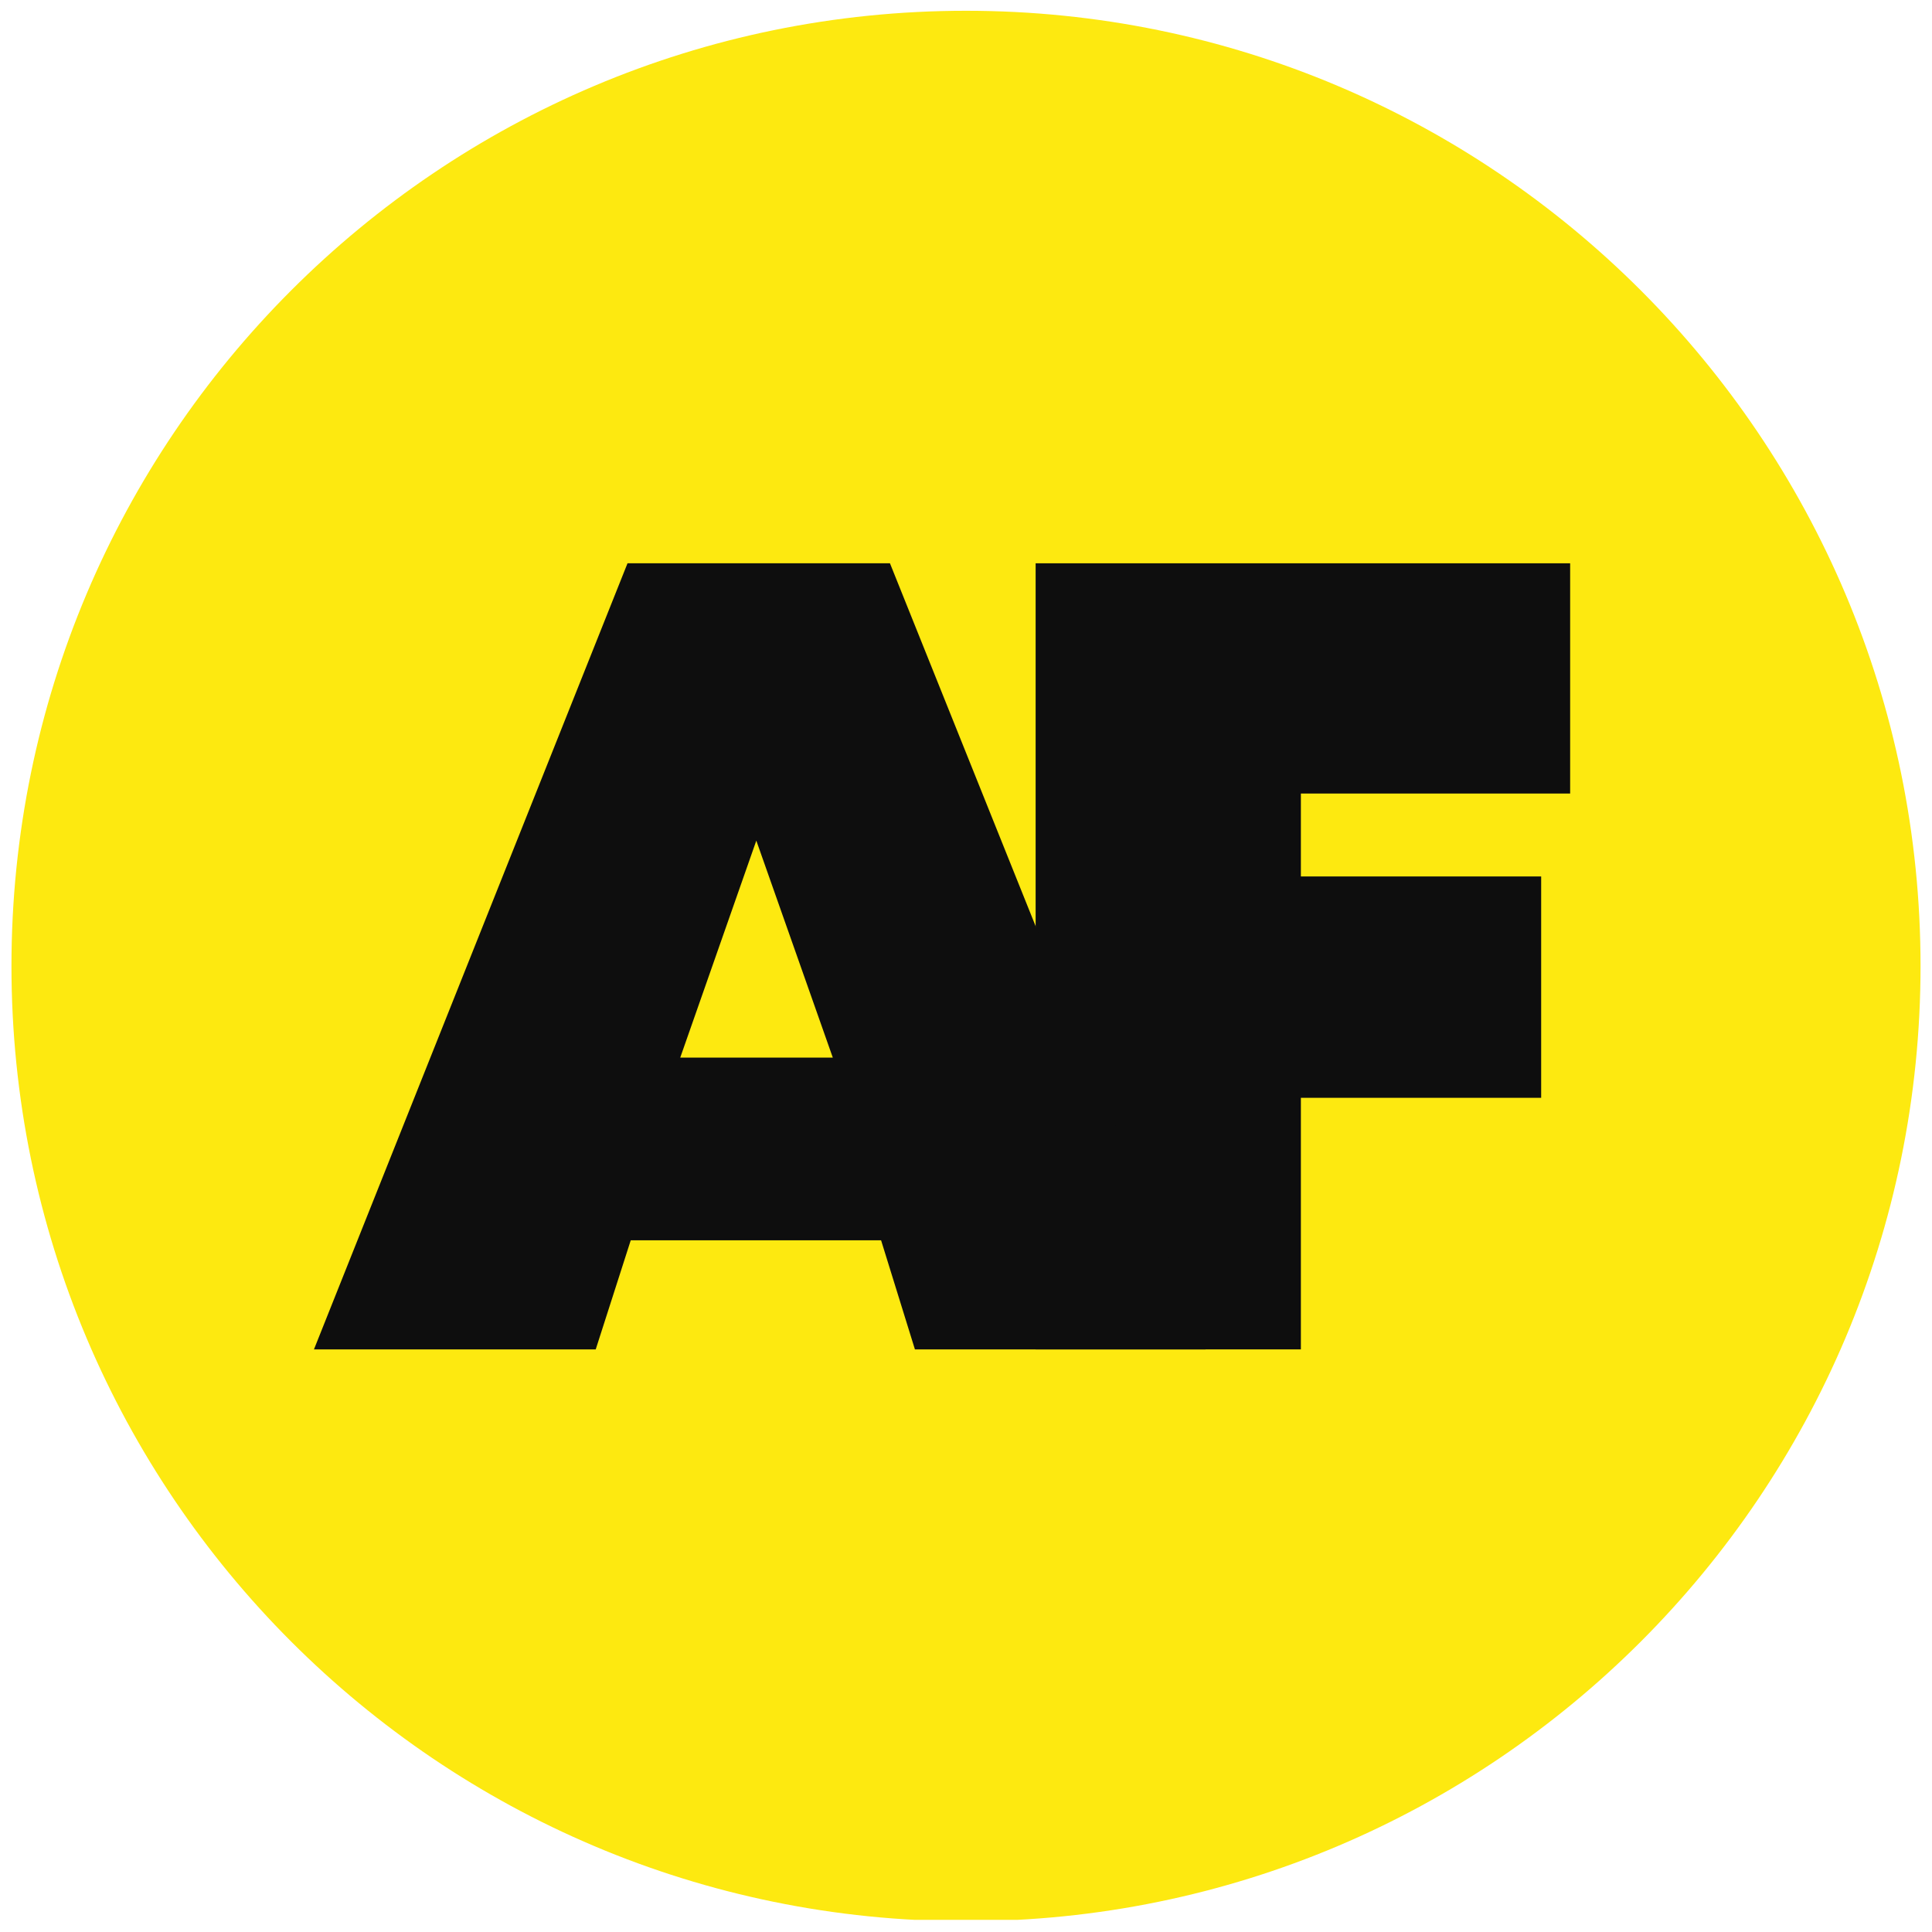
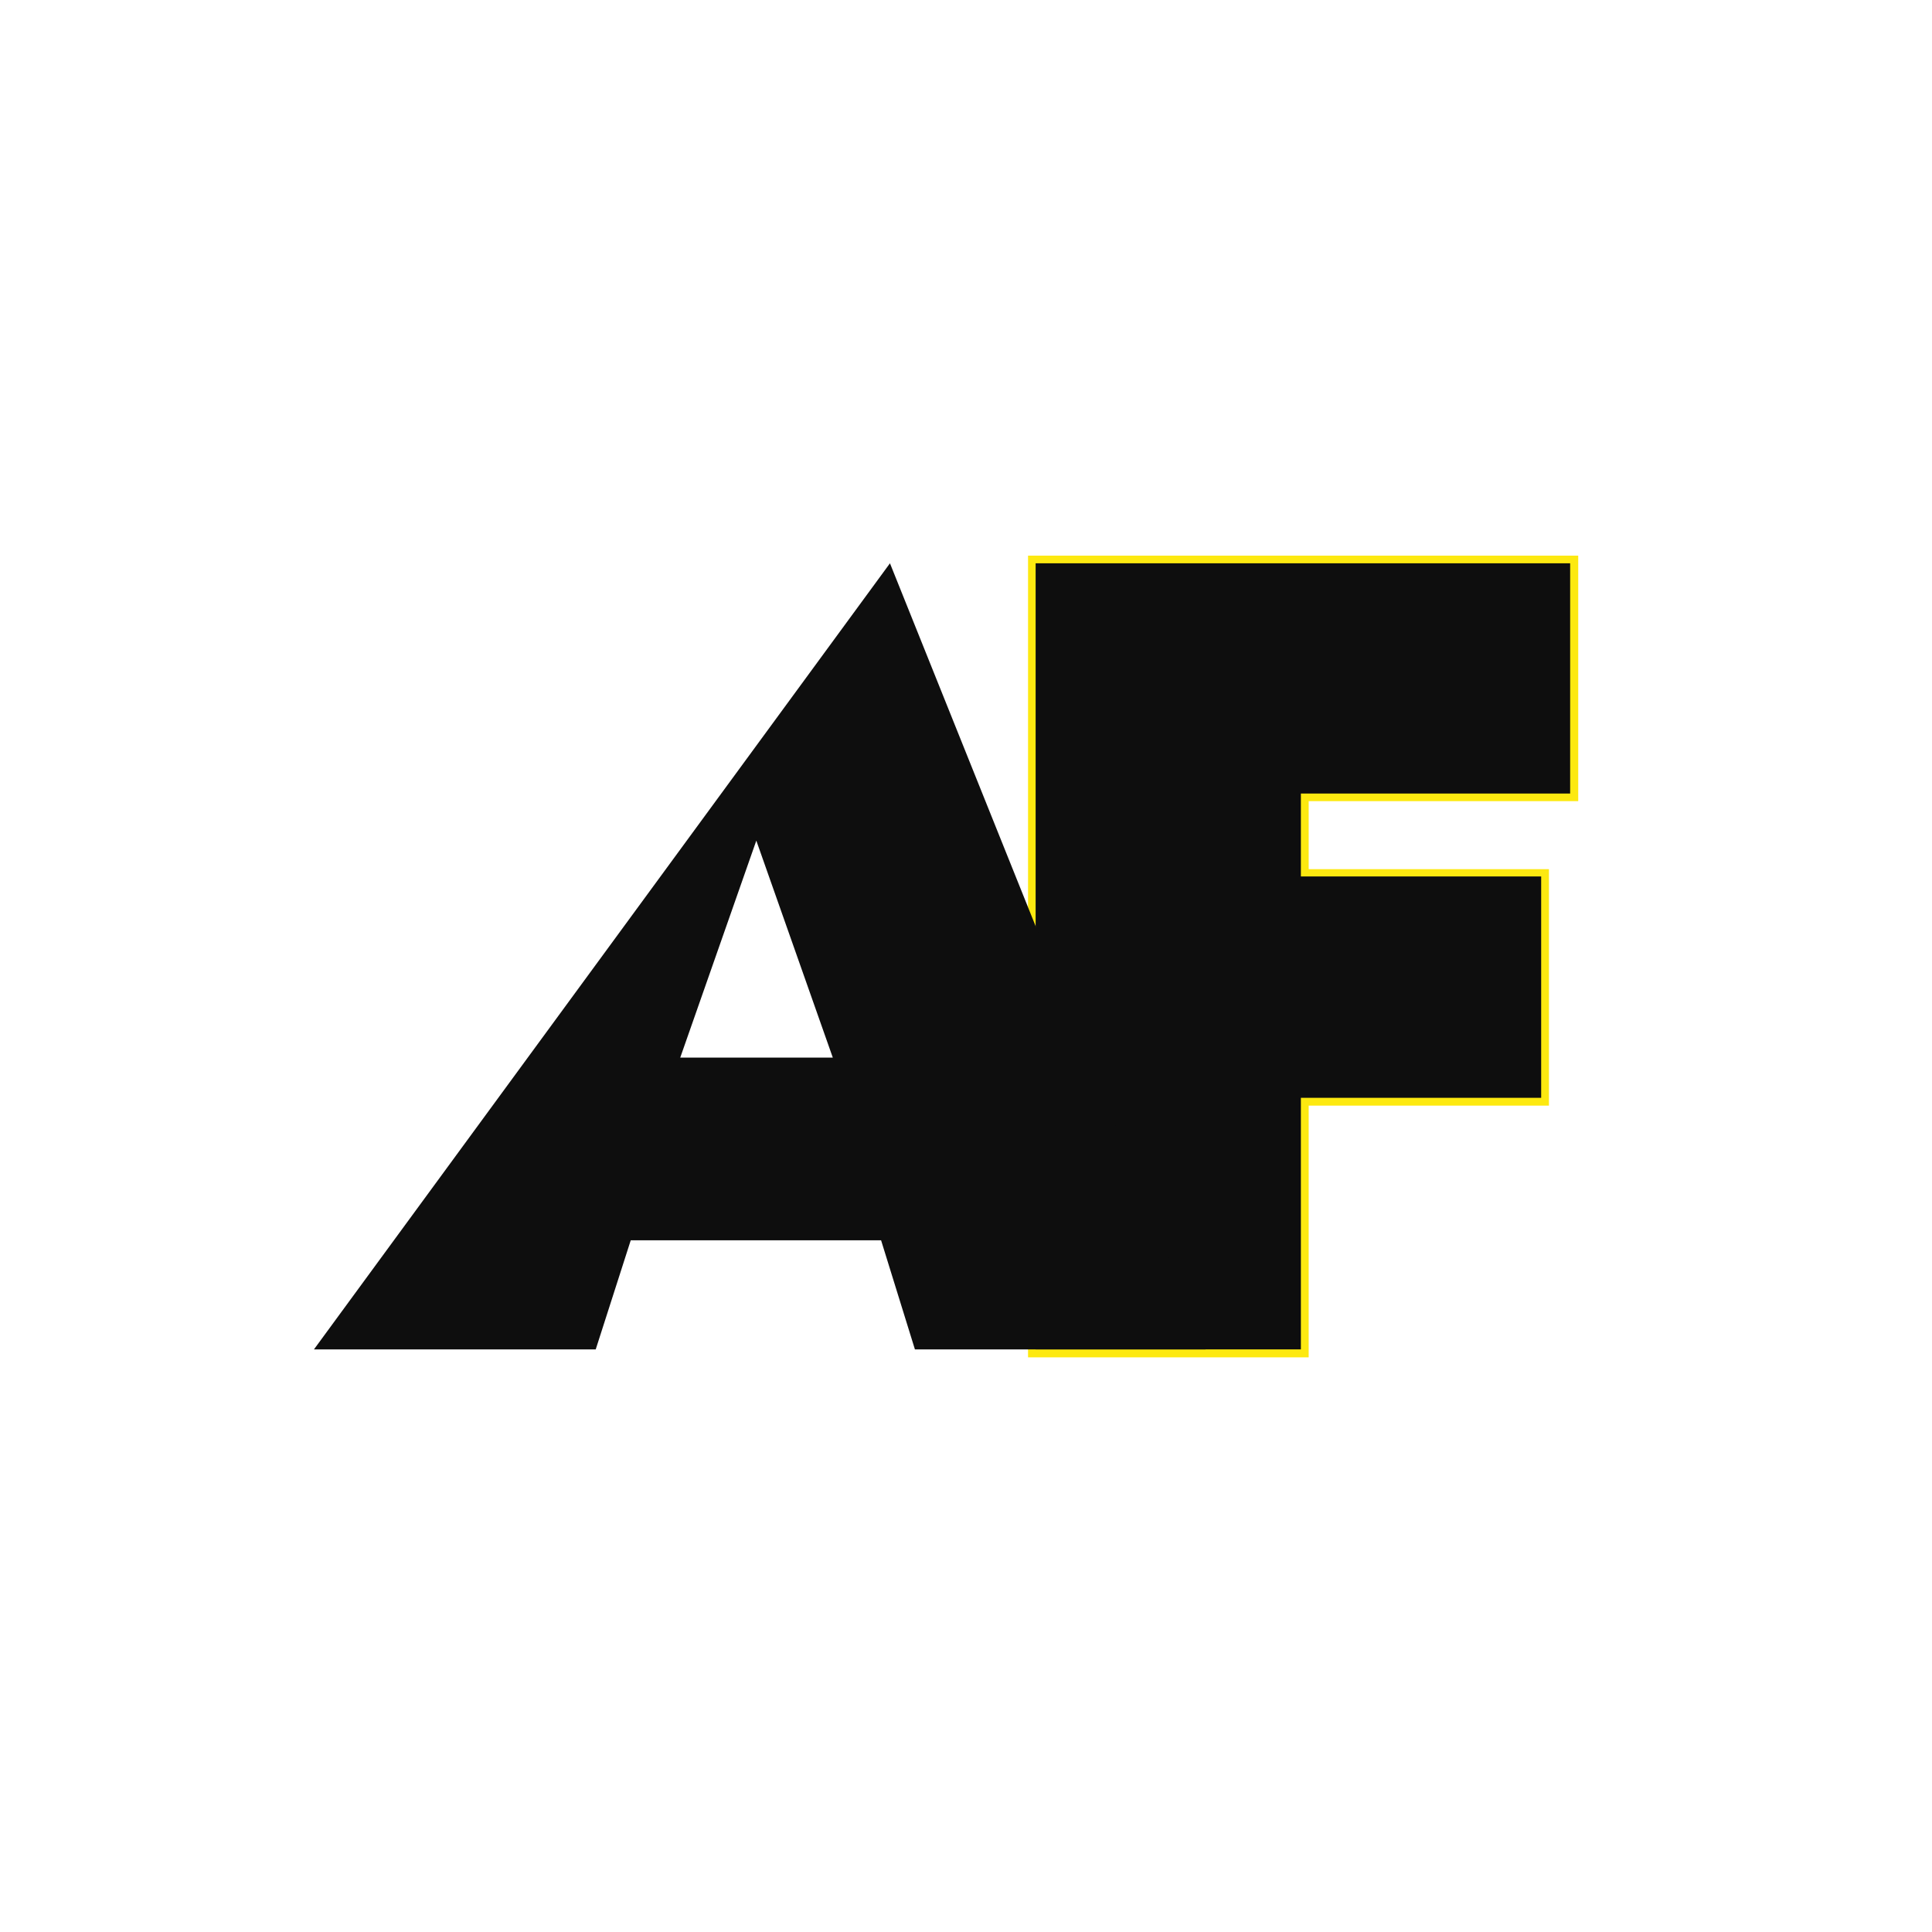
<svg xmlns="http://www.w3.org/2000/svg" version="1.0" preserveAspectRatio="xMidYMid meet" height="100" viewBox="0 0 75 75" zoomAndPan="magnify" width="100">
  <defs>
    <g />
    <clipPath id="0245f38f85">
      <path clip-rule="nonzero" d="M 0.445 0.418 L 74.555 0.418 L 74.555 74.816 L 0.445 74.816 Z M 0.445 0.418" />
    </clipPath>
    <clipPath id="ec3d29cf4c">
-       <path clip-rule="nonzero" d="M 37.5 0.418 C 17.035 0.418 0.445 17.02 0.445 37.5 C 0.445 57.98 17.035 74.582 37.5 74.582 C 57.965 74.582 74.555 57.98 74.555 37.5 C 74.555 17.02 57.965 0.418 37.5 0.418 Z M 37.5 0.418" />
-     </clipPath>
+       </clipPath>
  </defs>
  <g clip-path="url(#0245f38f85)">
    <g clip-path="url(#ec3d29cf4c)">
      <path fill-rule="nonzero" fill-opacity="1" d="M 0.445 0.418 L 74.555 0.418 L 74.555 74.527 L 0.445 74.527 Z M 0.445 0.418" fill="#fde910" />
    </g>
  </g>
  <path stroke-miterlimit="4" stroke-opacity="1" stroke-width="1.344" stroke="#fde910" d="M 56.603 45.588 L 33.142 45.588 L 33.142 52.851 L 54.054 52.851 L 54.054 72.089 L 33.142 72.089 L 33.142 93.999 L 10.058 93.999 L 10.058 25.562 L 56.603 25.562 Z M 56.603 45.588" stroke-linejoin="miter" fill="none" transform="matrix(0.446, 0, 0, 0.446, 35.722, 10.469)" stroke-linecap="butt" />
  <g fill-opacity="1" fill="#0e0e0e">
    <g transform="translate(37.812, 52.383)">
      <g>
        <path d="M 23.141 -21.578 L 12.688 -21.578 L 12.688 -18.359 L 22.016 -18.359 L 22.016 -9.766 L 12.688 -9.766 L 12.688 0 L 2.391 0 L 2.391 -30.516 L 23.141 -30.516 Z M 23.141 -21.578" />
      </g>
    </g>
  </g>
  <g fill-opacity="1" fill="#0e0e0e">
    <g transform="translate(12.626, 52.383)">
      <g>
-         <path d="M 22.891 0 L 21.578 -4.234 L 11.859 -4.234 L 10.5 0 L -0.438 0 L 11.734 -30.516 L 21.922 -30.516 L 34.172 0 Z M 19.703 -11.328 L 16.734 -19.75 L 13.781 -11.328 Z M 19.703 -11.328" />
+         <path d="M 22.891 0 L 21.578 -4.234 L 11.859 -4.234 L 10.5 0 L -0.438 0 L 21.922 -30.516 L 34.172 0 Z M 19.703 -11.328 L 16.734 -19.75 L 13.781 -11.328 Z M 19.703 -11.328" />
      </g>
    </g>
  </g>
</svg>